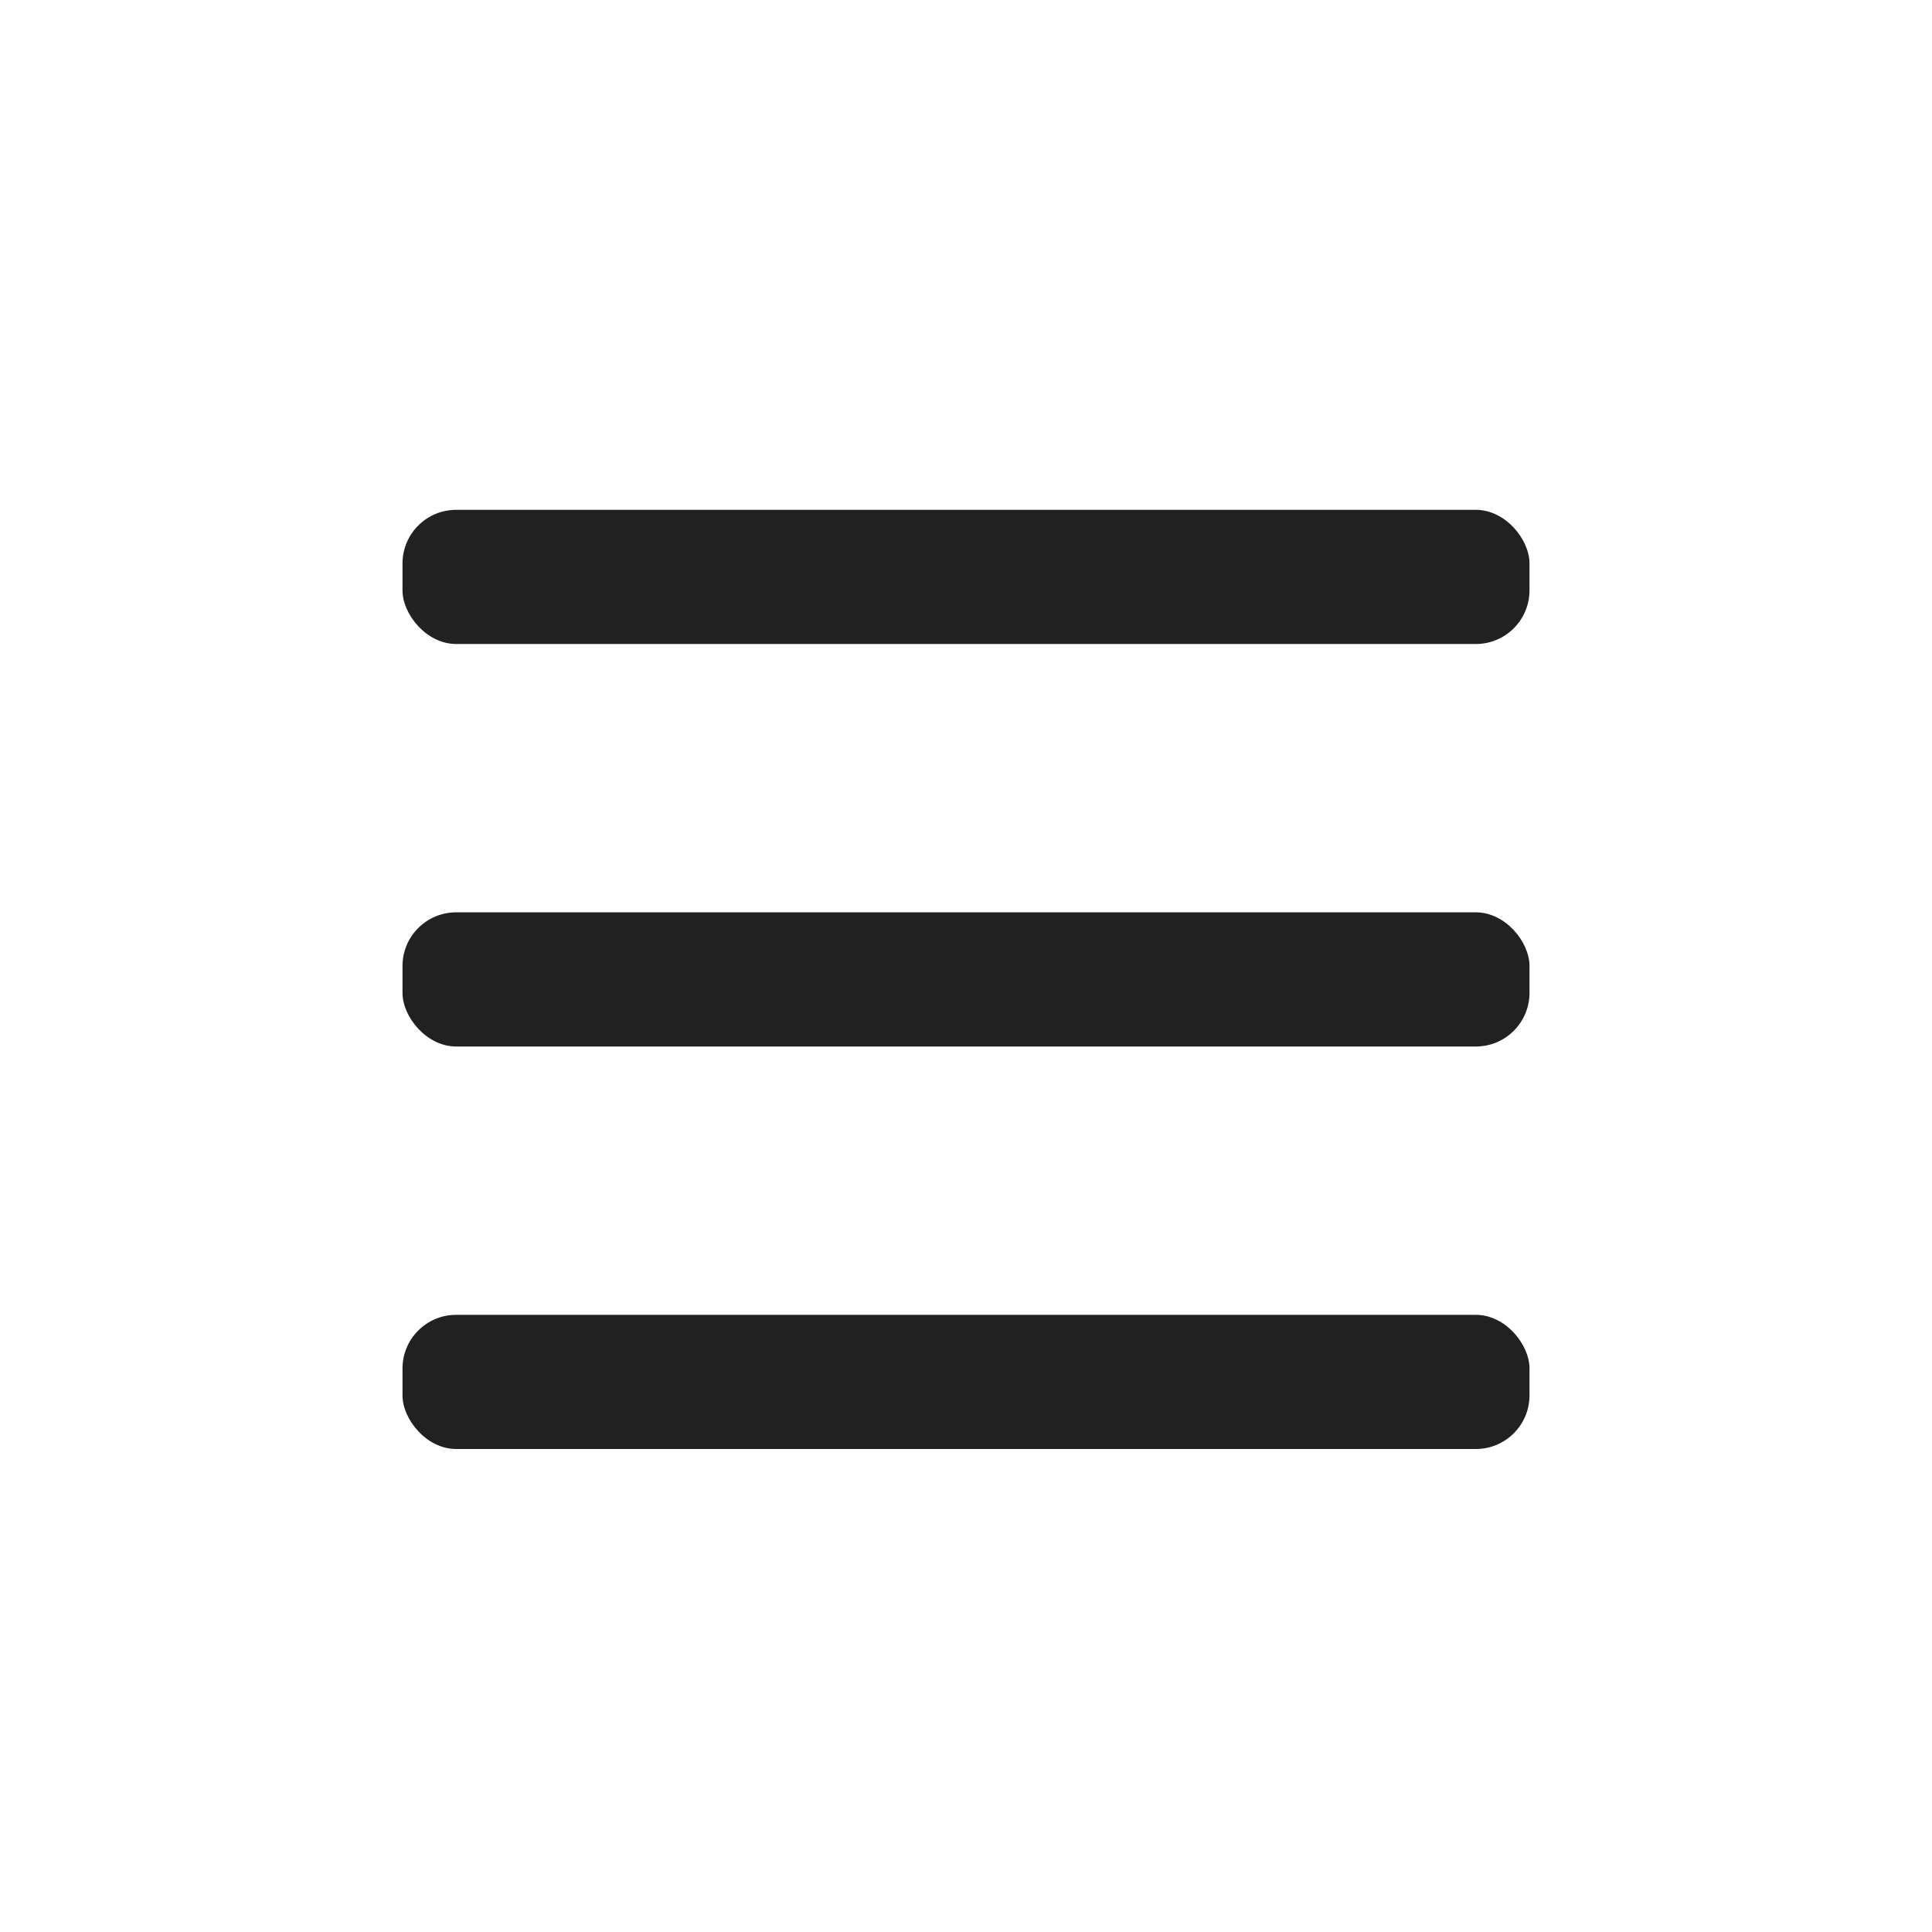
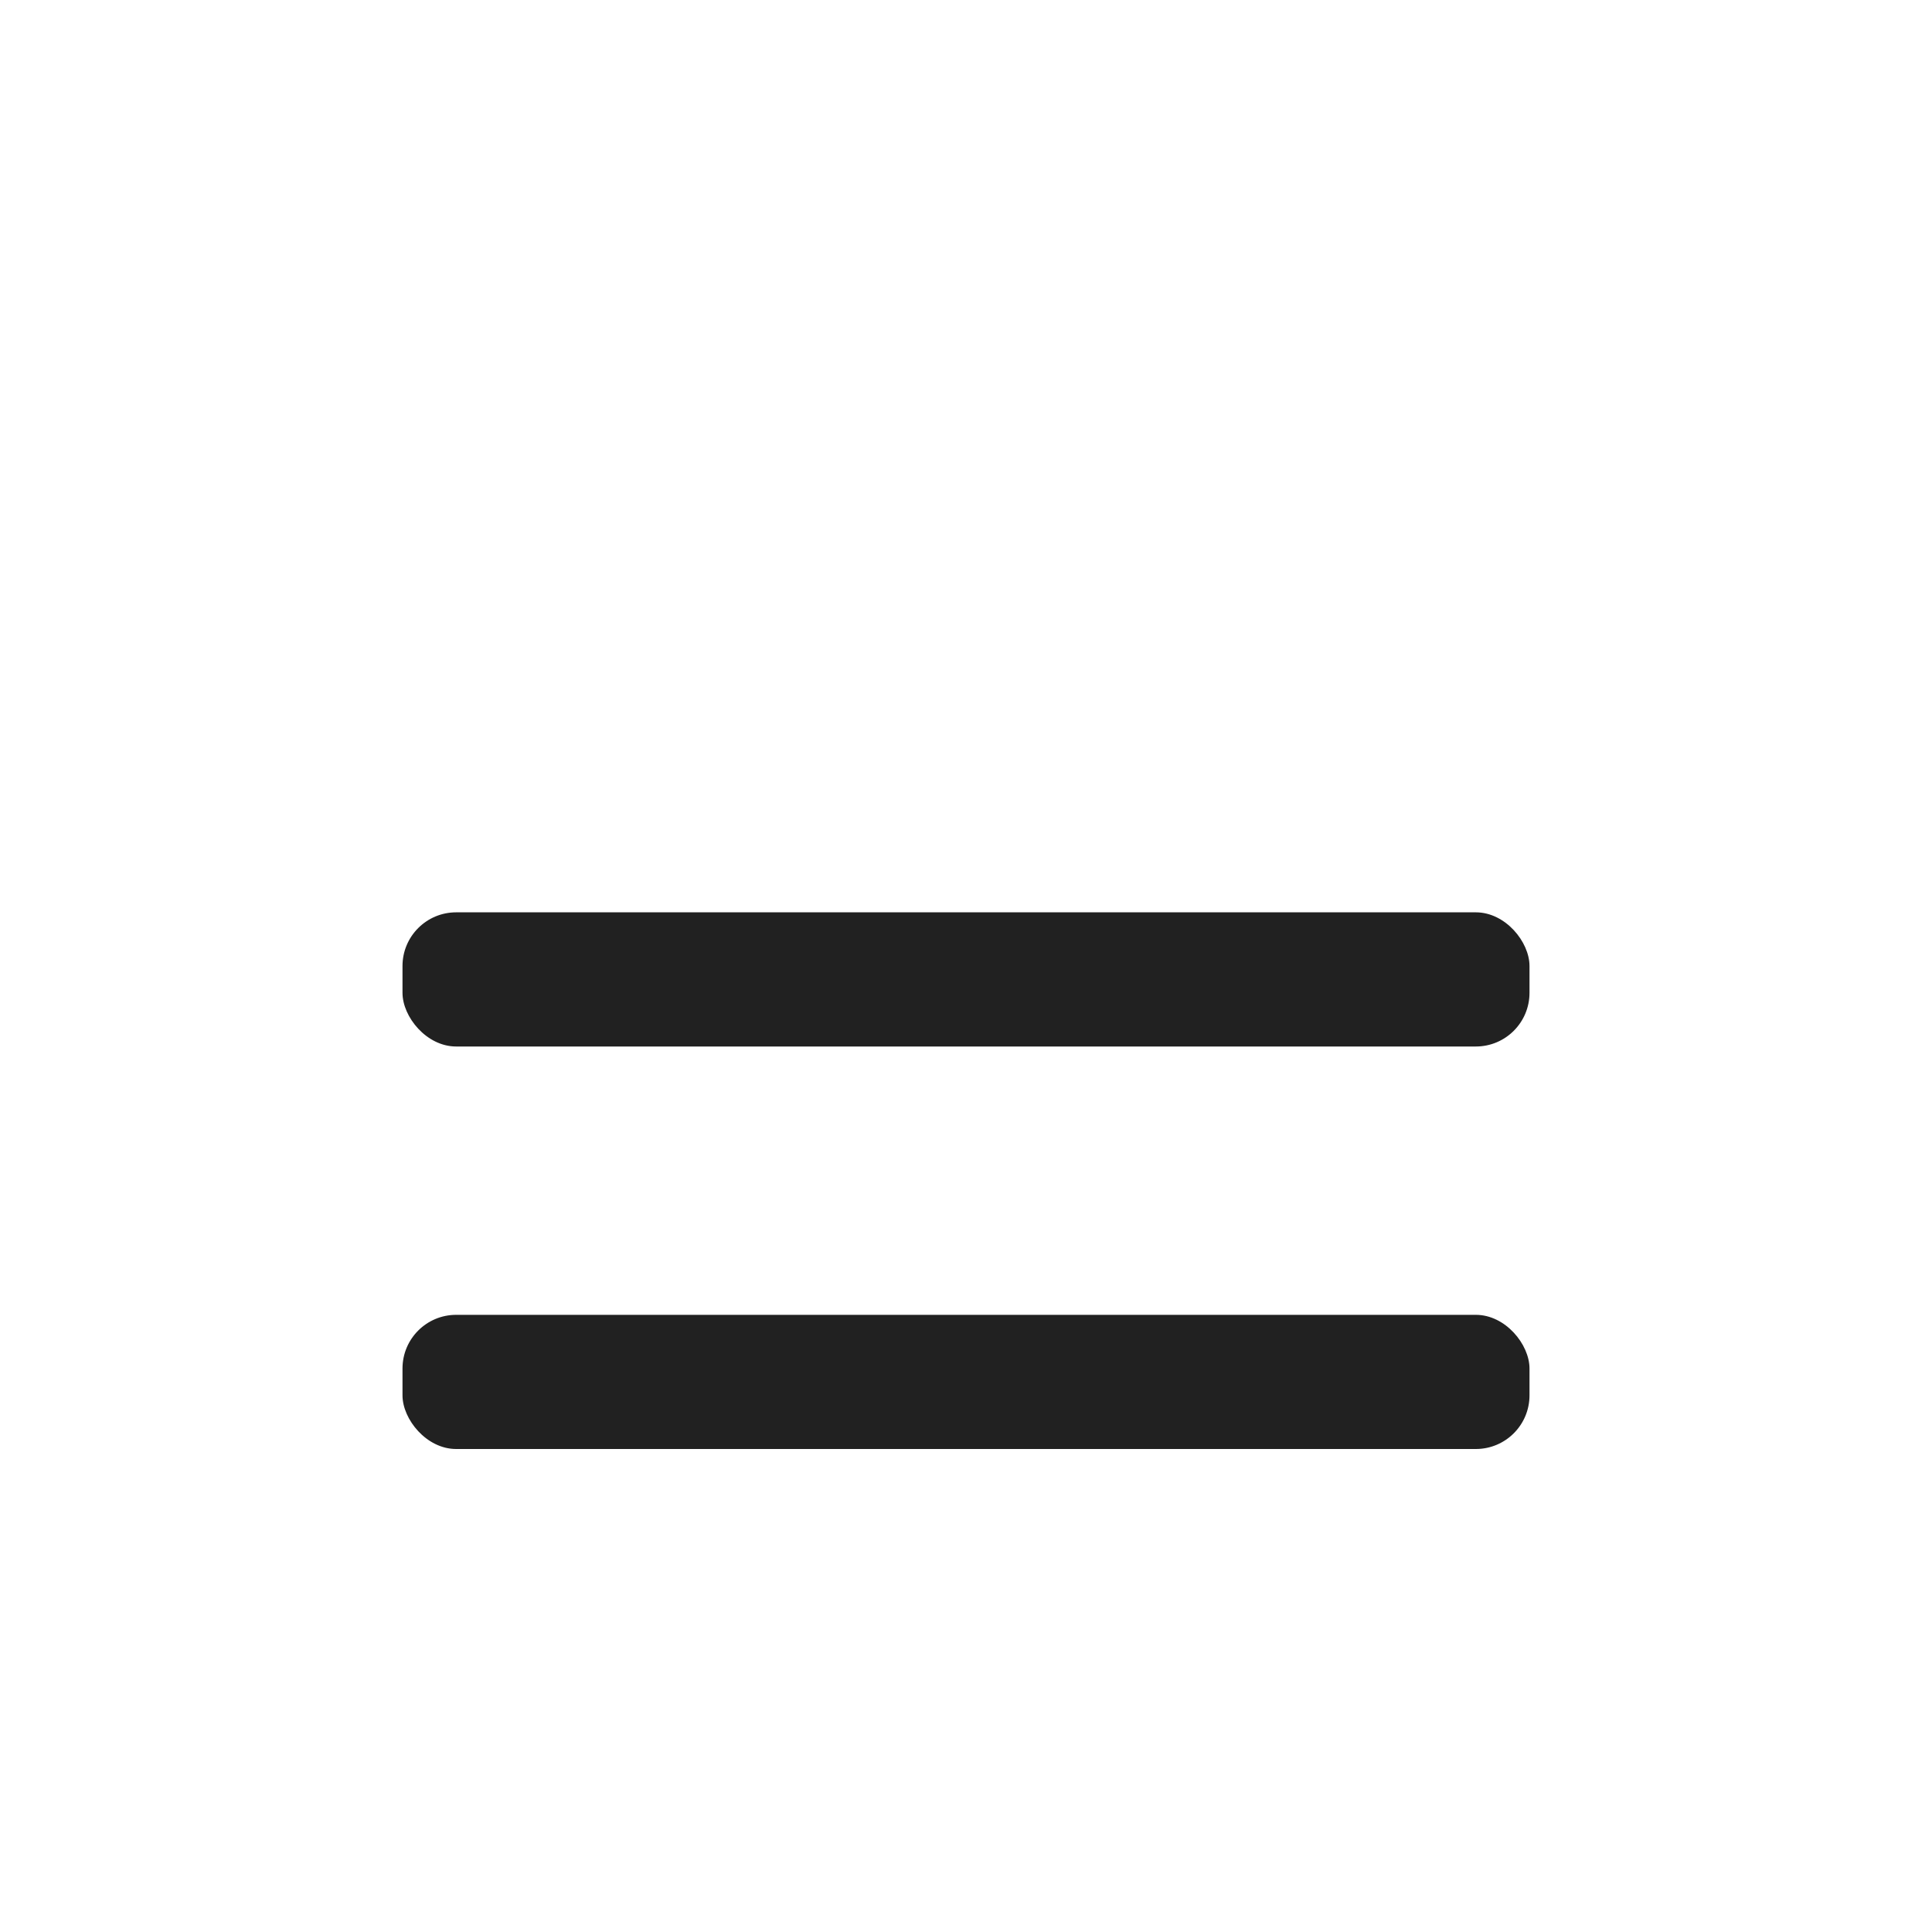
<svg xmlns="http://www.w3.org/2000/svg" width="72px" height="72px" viewBox="0 0 72 72" version="1.1">
  <title>lv1: ic / hamburger</title>
  <desc>Created with Sketch.</desc>
  <g id="lv1:-ic-/-hamburger" stroke="none" stroke-width="1" fill="none" fill-rule="evenodd">
    <g id="Mask" transform="translate(15, 19)" fill="#000000" fill-opacity="0.868">
-       <rect id="Rectangle" transform="translate(21, 2.5) rotate(-360) translate(-21, -2.5) " x="0" y="0" width="42" height="5" rx="2" />
      <rect id="Rectangle-Copy" x="0" y="15" width="42" height="5" rx="2" />
      <rect id="Rectangle-Copy-2" x="0" y="30" width="42" height="5" rx="2" />
    </g>
    <g id="lv1:-color-/-dark---87">
-       <rect id="Rectangle" x="0" y="0" width="72" height="72" />
-     </g>
+       </g>
  </g>
</svg>